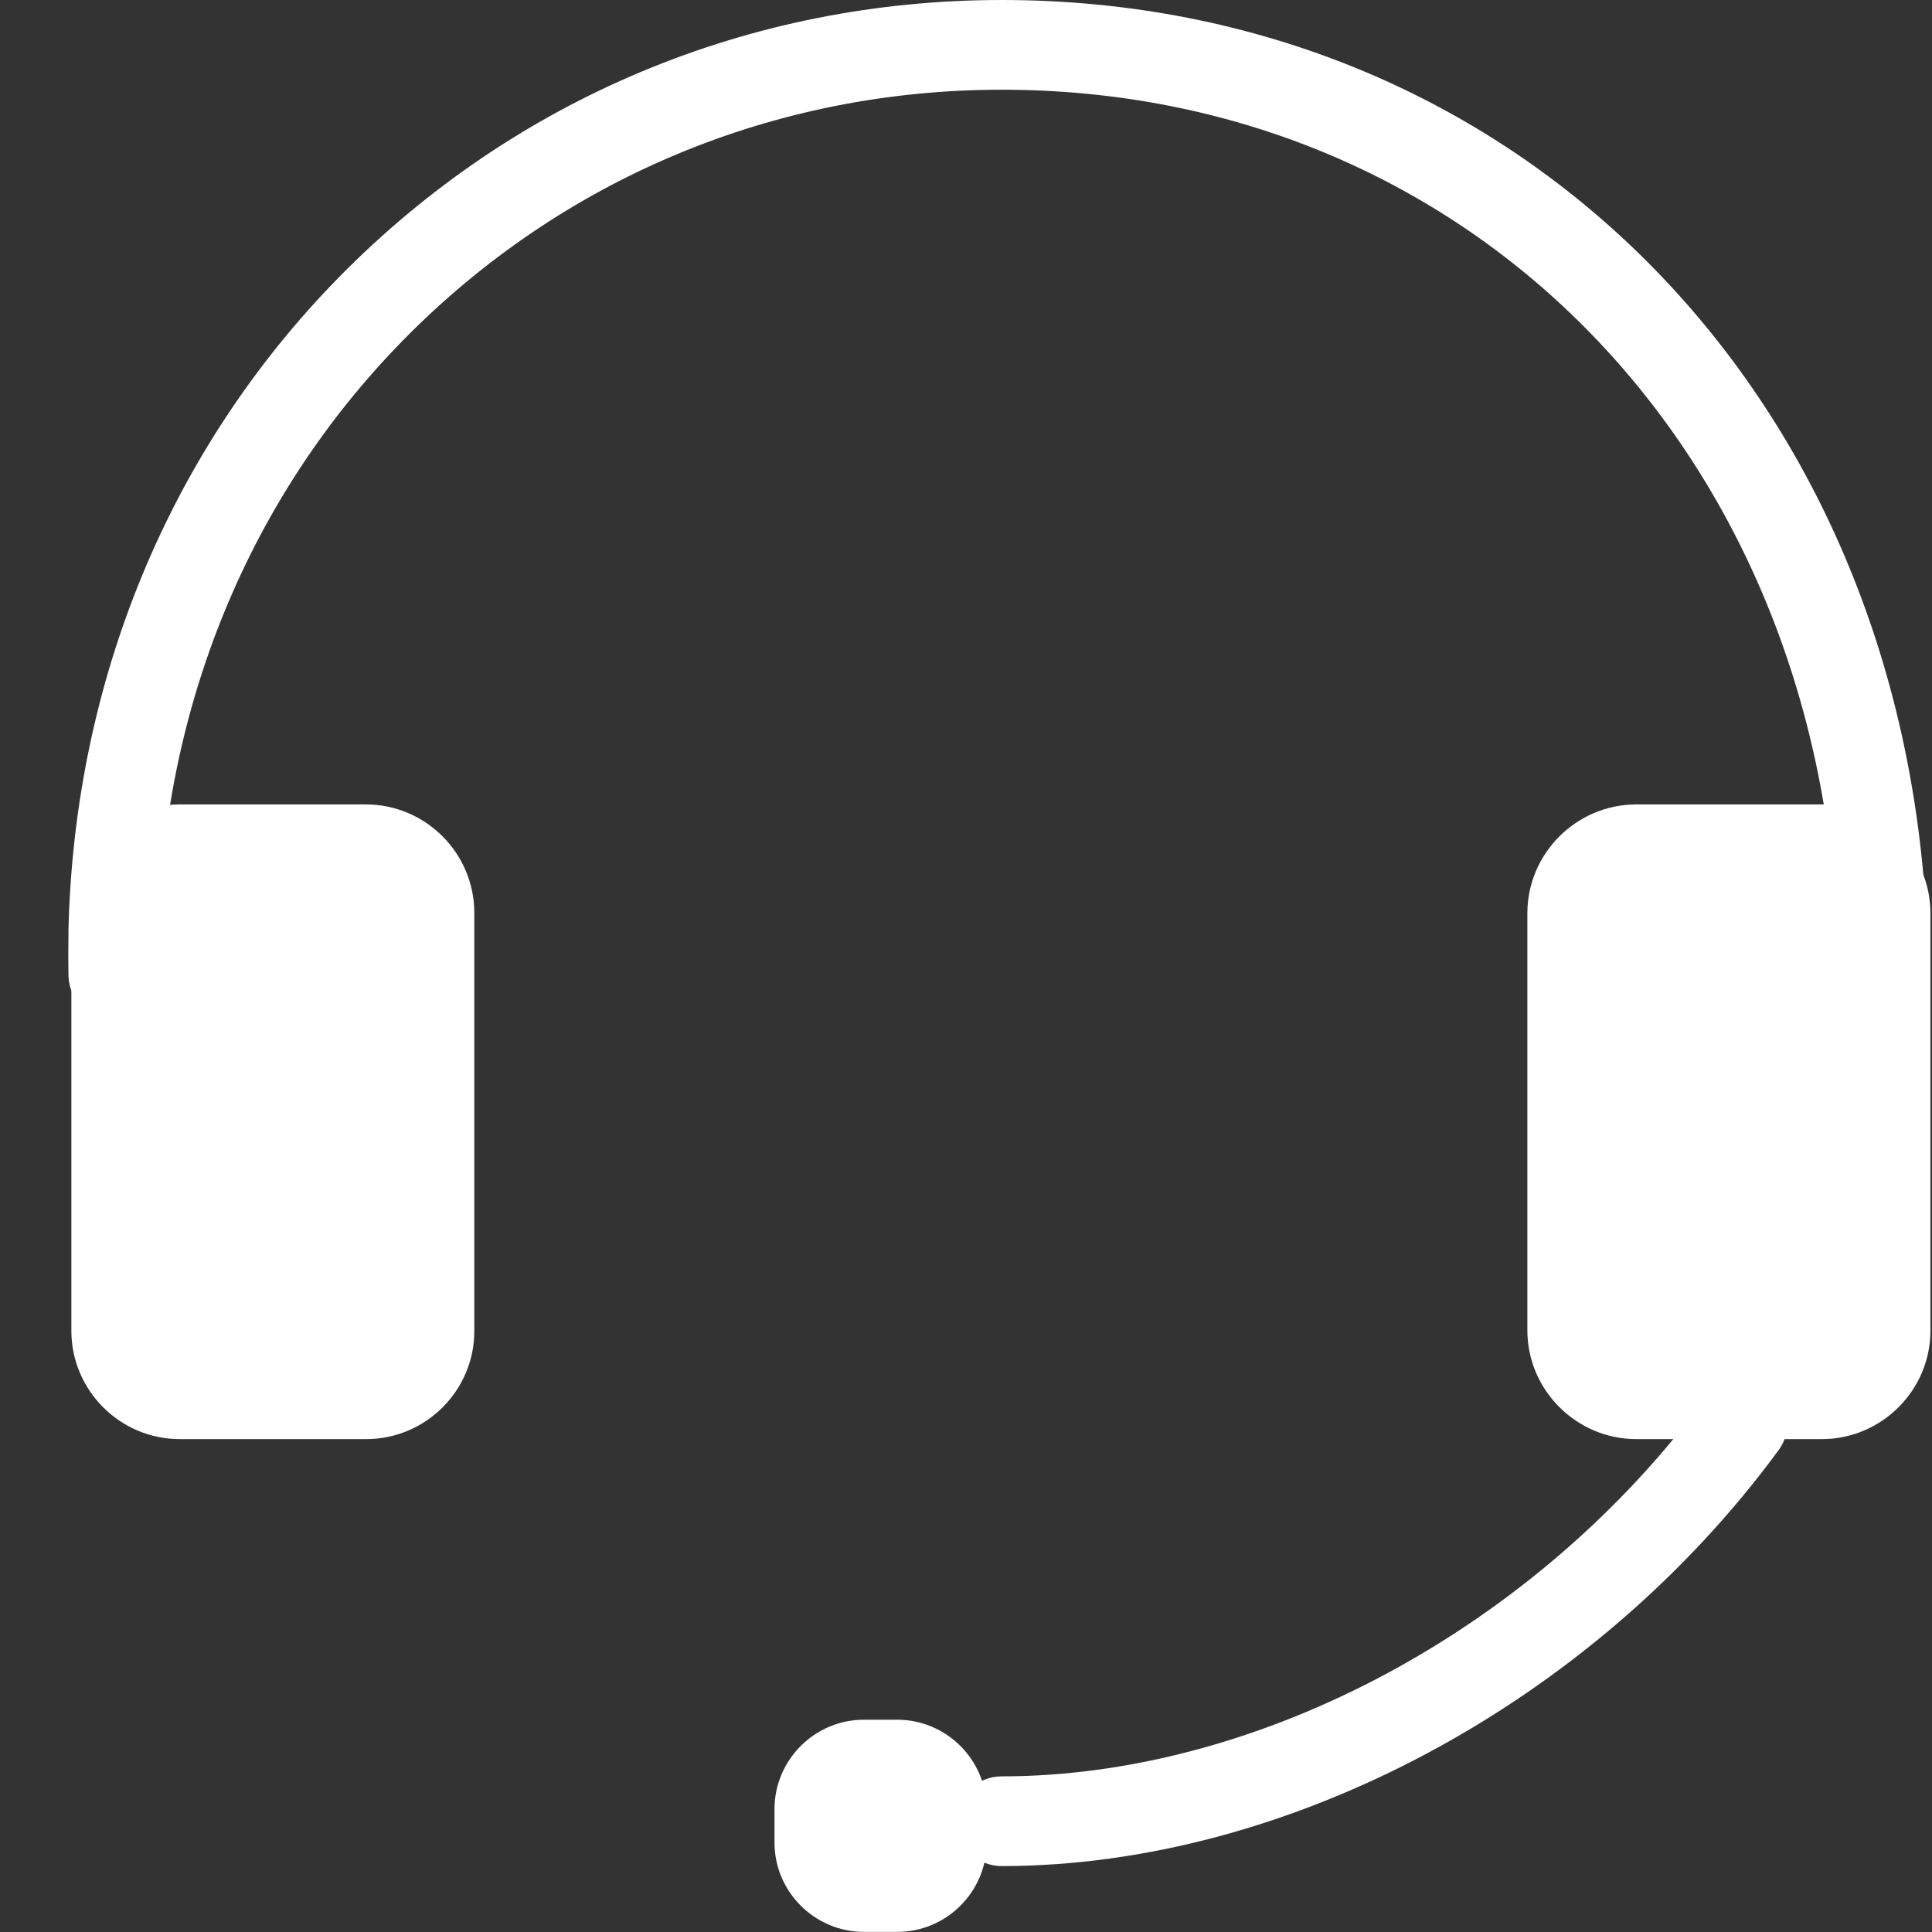
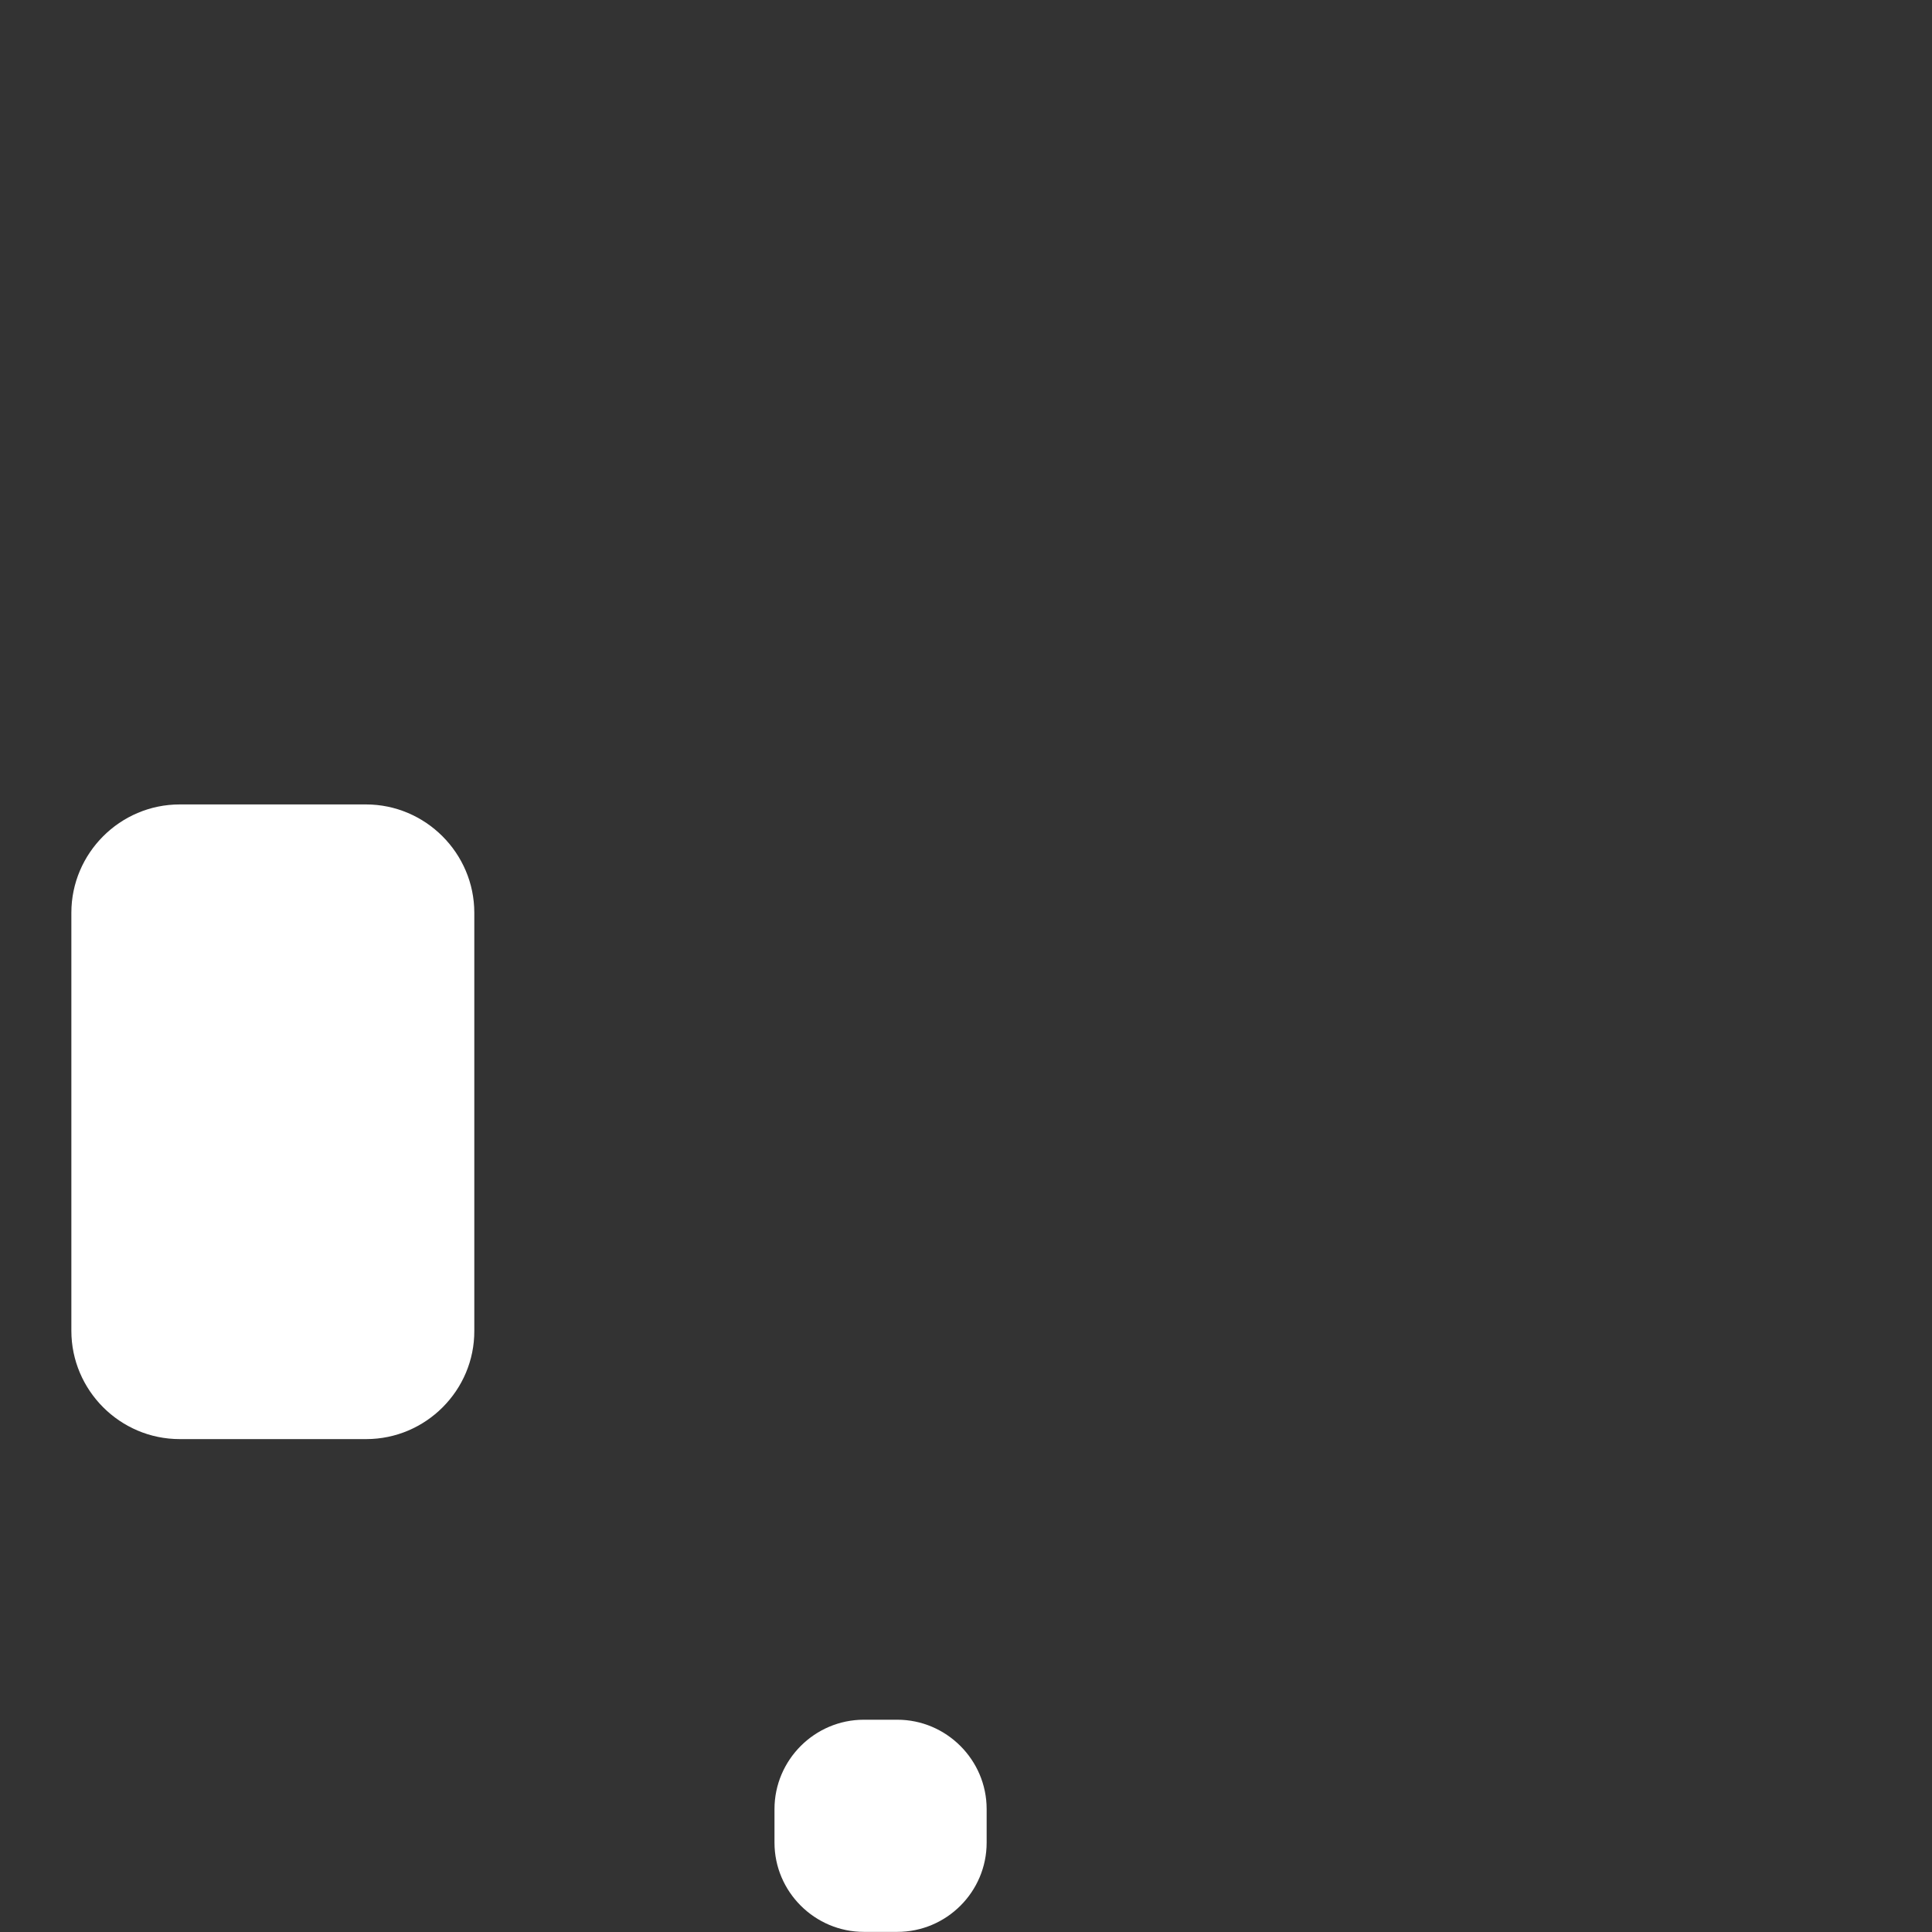
<svg xmlns="http://www.w3.org/2000/svg" width="16" height="16" viewBox="0 0 16 16" fill="none">
  <rect x="0" y="0" width="16" height="16" fill="#333333" stroke="none" />
  <path d="M3.033 11.918L1.488 11.918C0.994 11.918 0.591 11.514 0.591 11.021L0.591 7.559C0.591 7.066 0.994 6.662 1.488 6.662L3.031 6.662C3.524 6.662 3.928 7.066 3.928 7.559L3.928 11.021C3.93 11.514 3.526 11.918 3.033 11.918ZM7.431 15.999L7.154 15.999C6.748 15.999 6.414 15.667 6.414 15.26L6.414 14.982C6.414 14.576 6.746 14.242 7.154 14.242L7.431 14.242C7.837 14.242 8.171 14.574 8.171 14.982L8.171 15.26C8.171 15.667 7.839 15.999 7.431 15.999Z" fill="#FFFFFF" />
-   <path d="M8.295 15.454C8.089 15.454 7.923 15.289 7.923 15.083C7.923 14.877 8.089 14.711 8.295 14.711C10.439 14.711 12.729 13.478 14.13 11.569C14.252 11.403 14.484 11.367 14.65 11.489C14.816 11.611 14.852 11.843 14.73 12.009C13.193 14.103 10.667 15.454 8.295 15.454ZM0.938 8.444C0.736 8.444 0.571 8.282 0.567 8.078C0.565 7.966 0.565 7.854 0.567 7.744L0.567 7.726L0.567 7.7C0.617 5.634 1.404 3.727 2.805 2.298C4.26 0.815 6.21 0 8.295 0C12.538 0 15.759 3.226 15.957 7.672C15.967 7.878 15.807 8.052 15.601 8.06C15.401 8.064 15.222 7.91 15.214 7.704C15.034 3.669 12.126 0.743 8.295 0.743C6.41 0.743 4.649 1.481 3.336 2.82C2.061 4.121 1.348 5.862 1.31 7.752L1.31 8.072C1.31 8.276 1.146 8.442 0.942 8.444L0.938 8.444Z" fill="#FFFFFF" />
-   <path d="M15.088 11.918L13.551 11.918C13.055 11.918 12.649 11.512 12.649 11.017L12.649 7.563C12.649 7.068 13.055 6.662 13.551 6.662L15.086 6.662C15.581 6.662 15.987 7.068 15.987 7.563L15.987 11.017C15.989 11.512 15.583 11.918 15.088 11.918Z" fill="#FFFFFF" />
</svg>